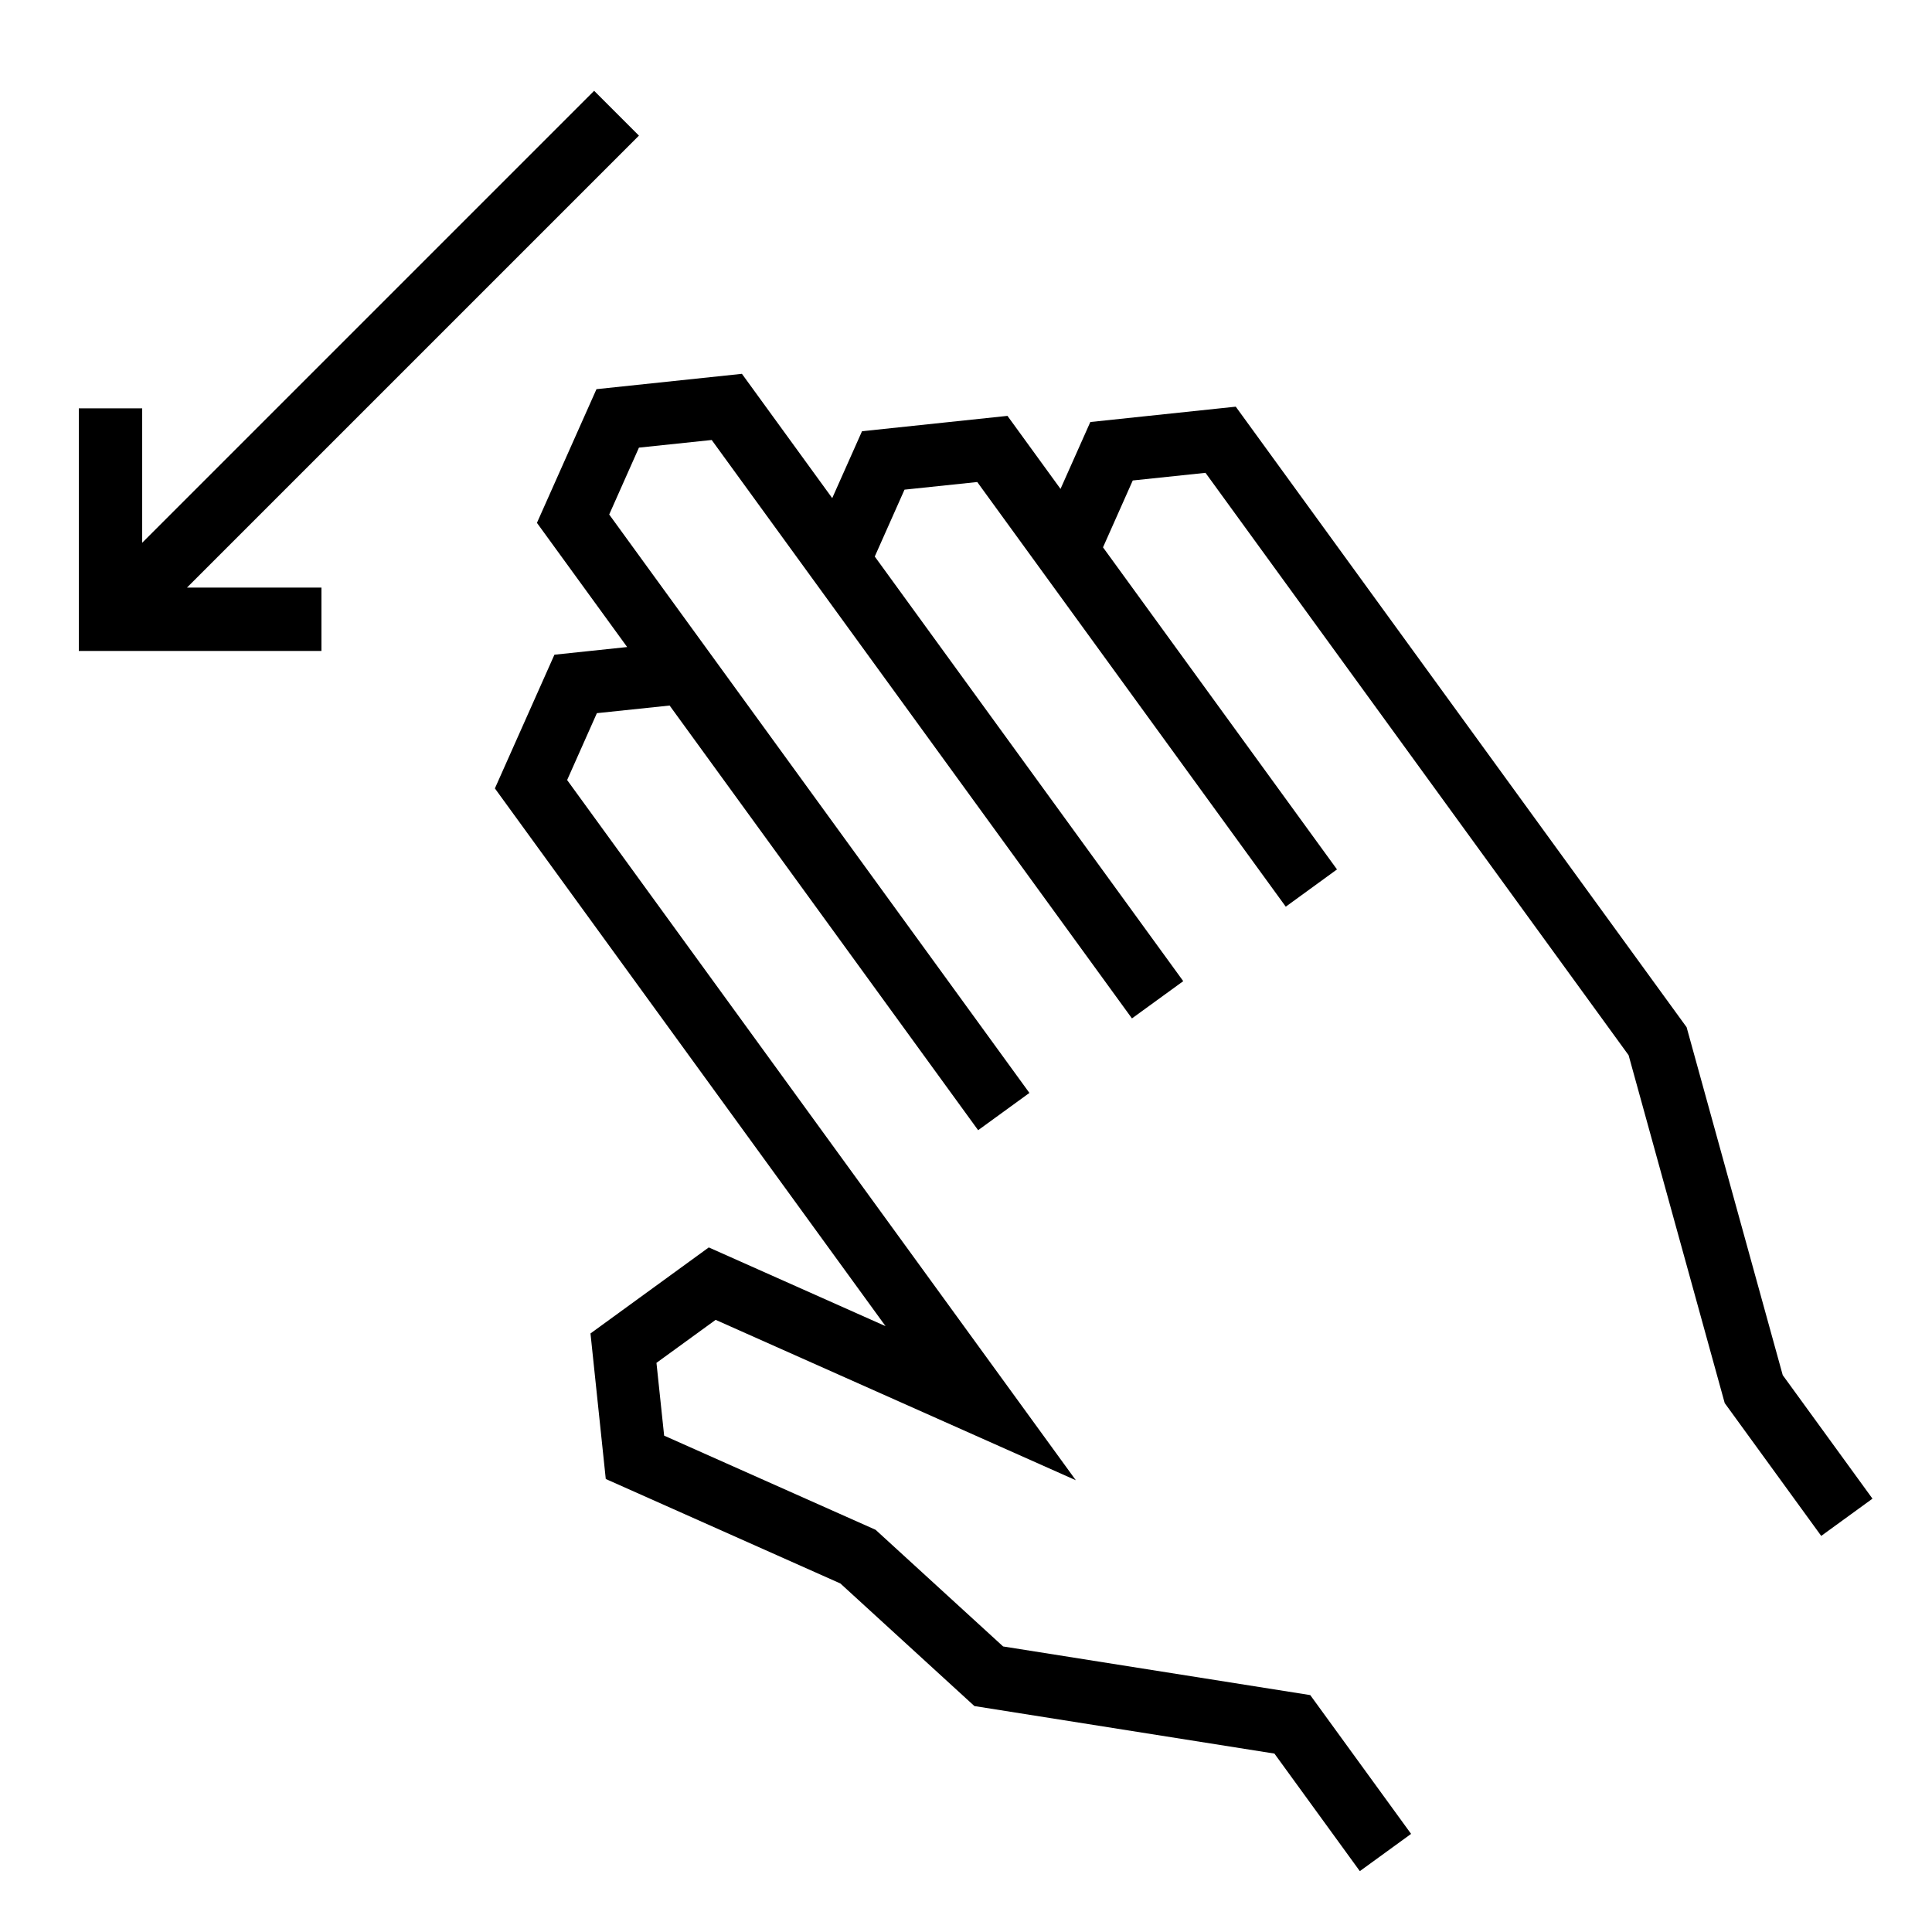
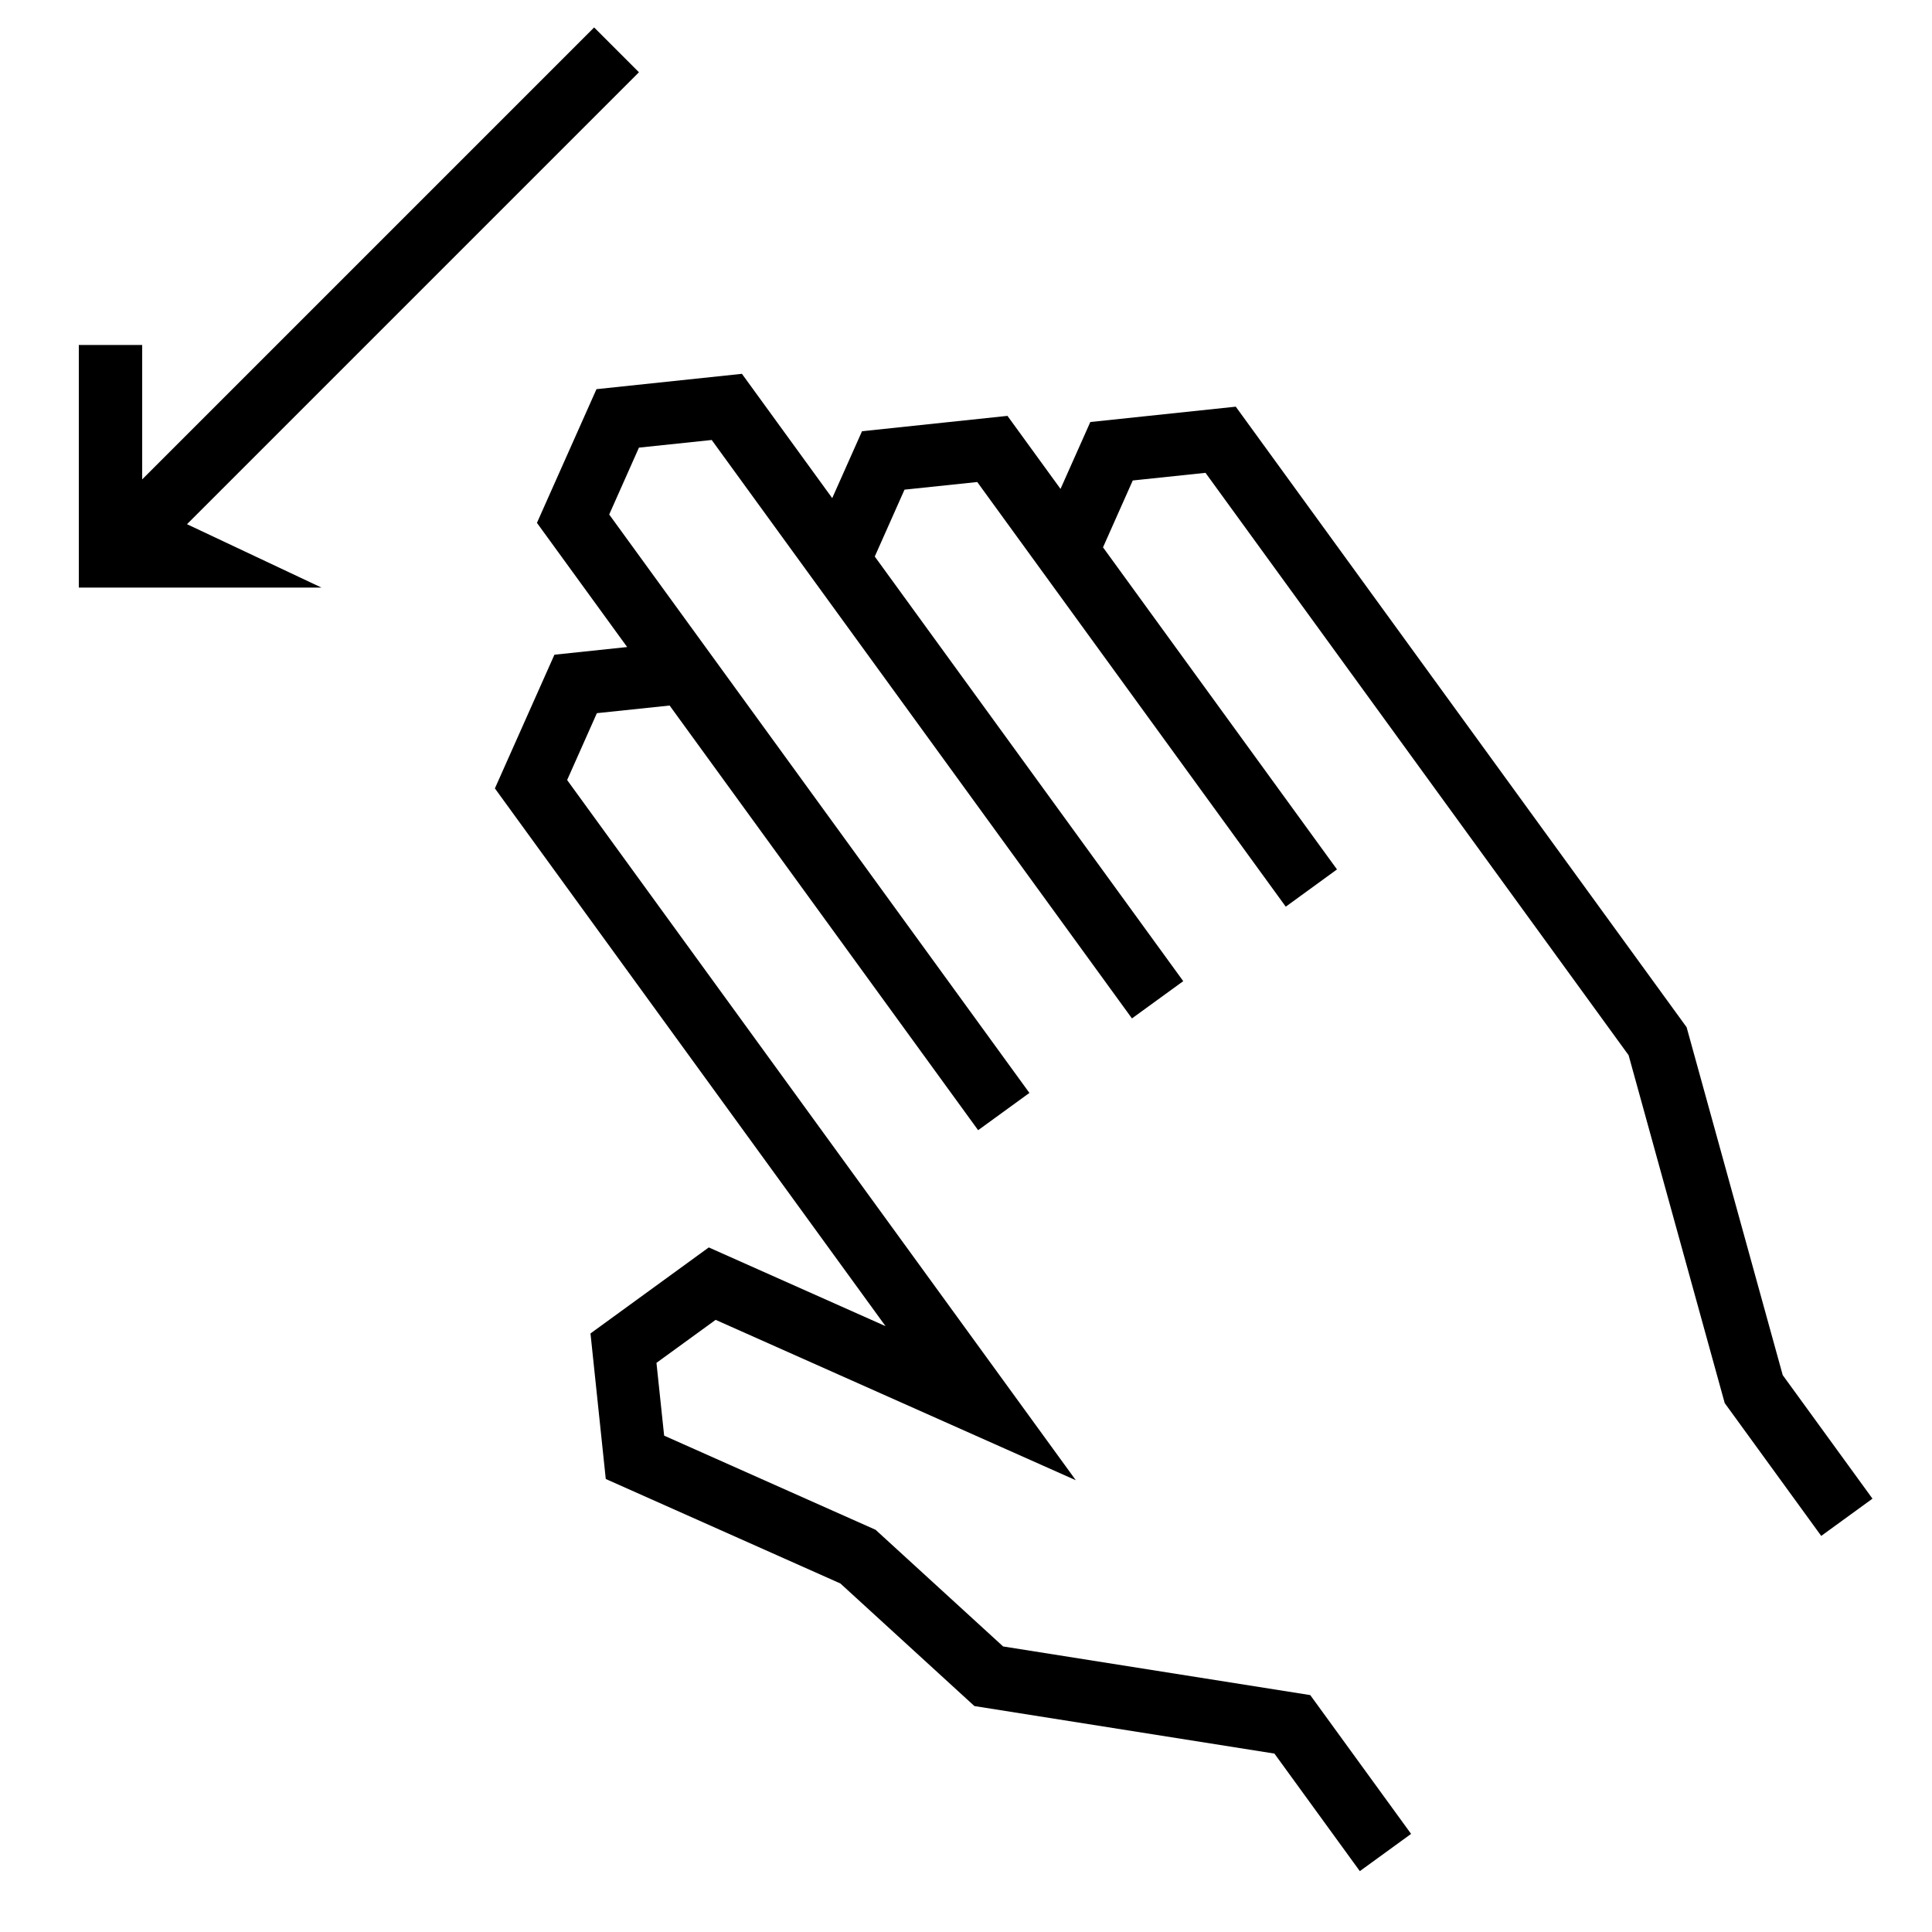
<svg xmlns="http://www.w3.org/2000/svg" fill="#000000" width="800px" height="800px" version="1.1" viewBox="144 144 512 512">
-   <path d="m229.18 299.71v16.793h-64.293v-64.293h16.793v35.625l119.77-119.77 11.875 11.875-119.77 119.77zm255.56 84.57-81.758-112.54-19.277 2.023-7.883 17.723 81.75 112.53-13.594 9.875-111.37-153.29-19.281 2.023-7.883 17.723 111.36 153.29-13.59 9.875-81.758-112.54-19.277 2.023-7.883 17.723 134.81 185.56-95.453-42.504-15.684 11.395 2.035 19.289 56.031 24.949 33.801 30.918 81.395 12.891 26.723 36.781-13.586 9.871-22.633-31.152-79.508-12.594-35.52-32.488-62.172-27.688-4.051-38.57 31.348-22.797 46.848 20.863-103.53-142.51 15.777-35.43 19.277-2.031-23.91-32.91 15.777-35.43 38.547-4.066 23.93 32.941 7.894-17.727 38.547-4.07 14.059 19.355 7.898-17.727 38.543-4.066 119.48 164.45 25.473 92.203 23.785 32.734-13.586 9.871-25.574-35.199-25.469-92.188-112.13-154.34-19.277 2.027-7.883 17.719 62.008 85.355z" fill-rule="evenodd" />
+   <path d="m229.18 299.71h-64.293v-64.293h16.793v35.625l119.77-119.77 11.875 11.875-119.77 119.77zm255.56 84.57-81.758-112.54-19.277 2.023-7.883 17.723 81.75 112.53-13.594 9.875-111.37-153.29-19.281 2.023-7.883 17.723 111.36 153.29-13.59 9.875-81.758-112.54-19.277 2.023-7.883 17.723 134.81 185.56-95.453-42.504-15.684 11.395 2.035 19.289 56.031 24.949 33.801 30.918 81.395 12.891 26.723 36.781-13.586 9.871-22.633-31.152-79.508-12.594-35.52-32.488-62.172-27.688-4.051-38.57 31.348-22.797 46.848 20.863-103.53-142.51 15.777-35.43 19.277-2.031-23.91-32.91 15.777-35.43 38.547-4.066 23.93 32.941 7.894-17.727 38.547-4.07 14.059 19.355 7.898-17.727 38.543-4.066 119.48 164.45 25.473 92.203 23.785 32.734-13.586 9.871-25.574-35.199-25.469-92.188-112.13-154.34-19.277 2.027-7.883 17.719 62.008 85.355z" fill-rule="evenodd" />
</svg>